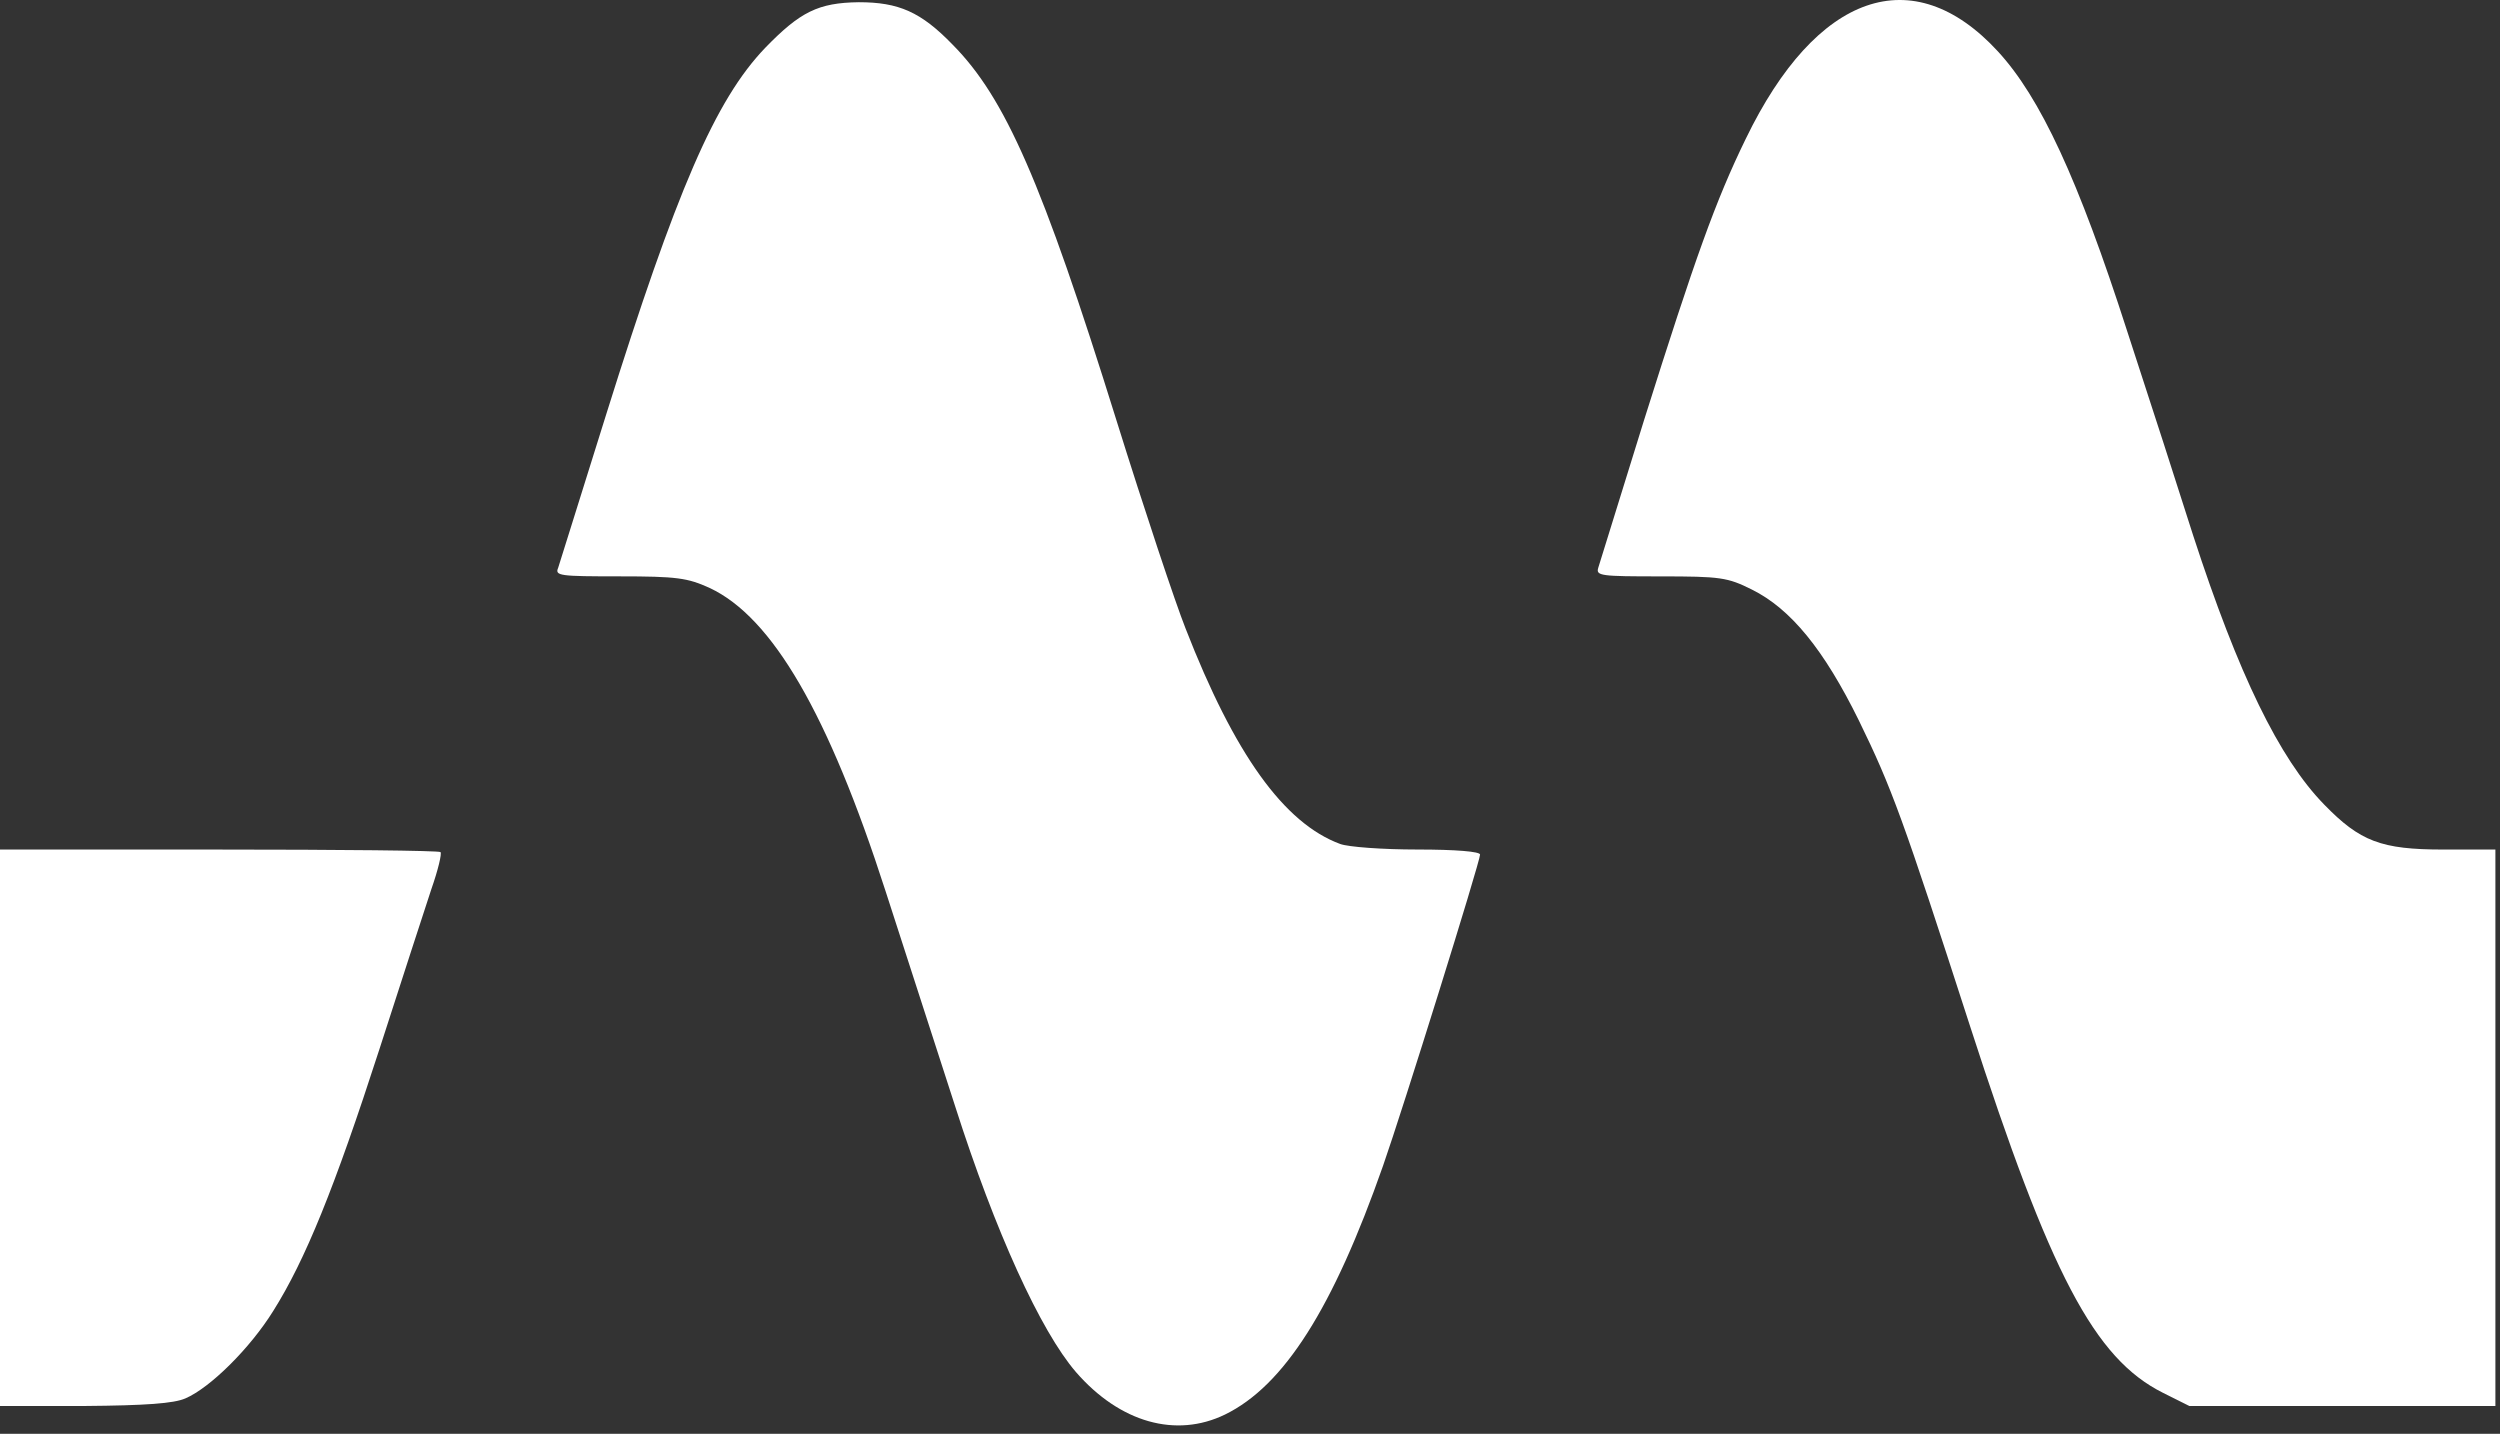
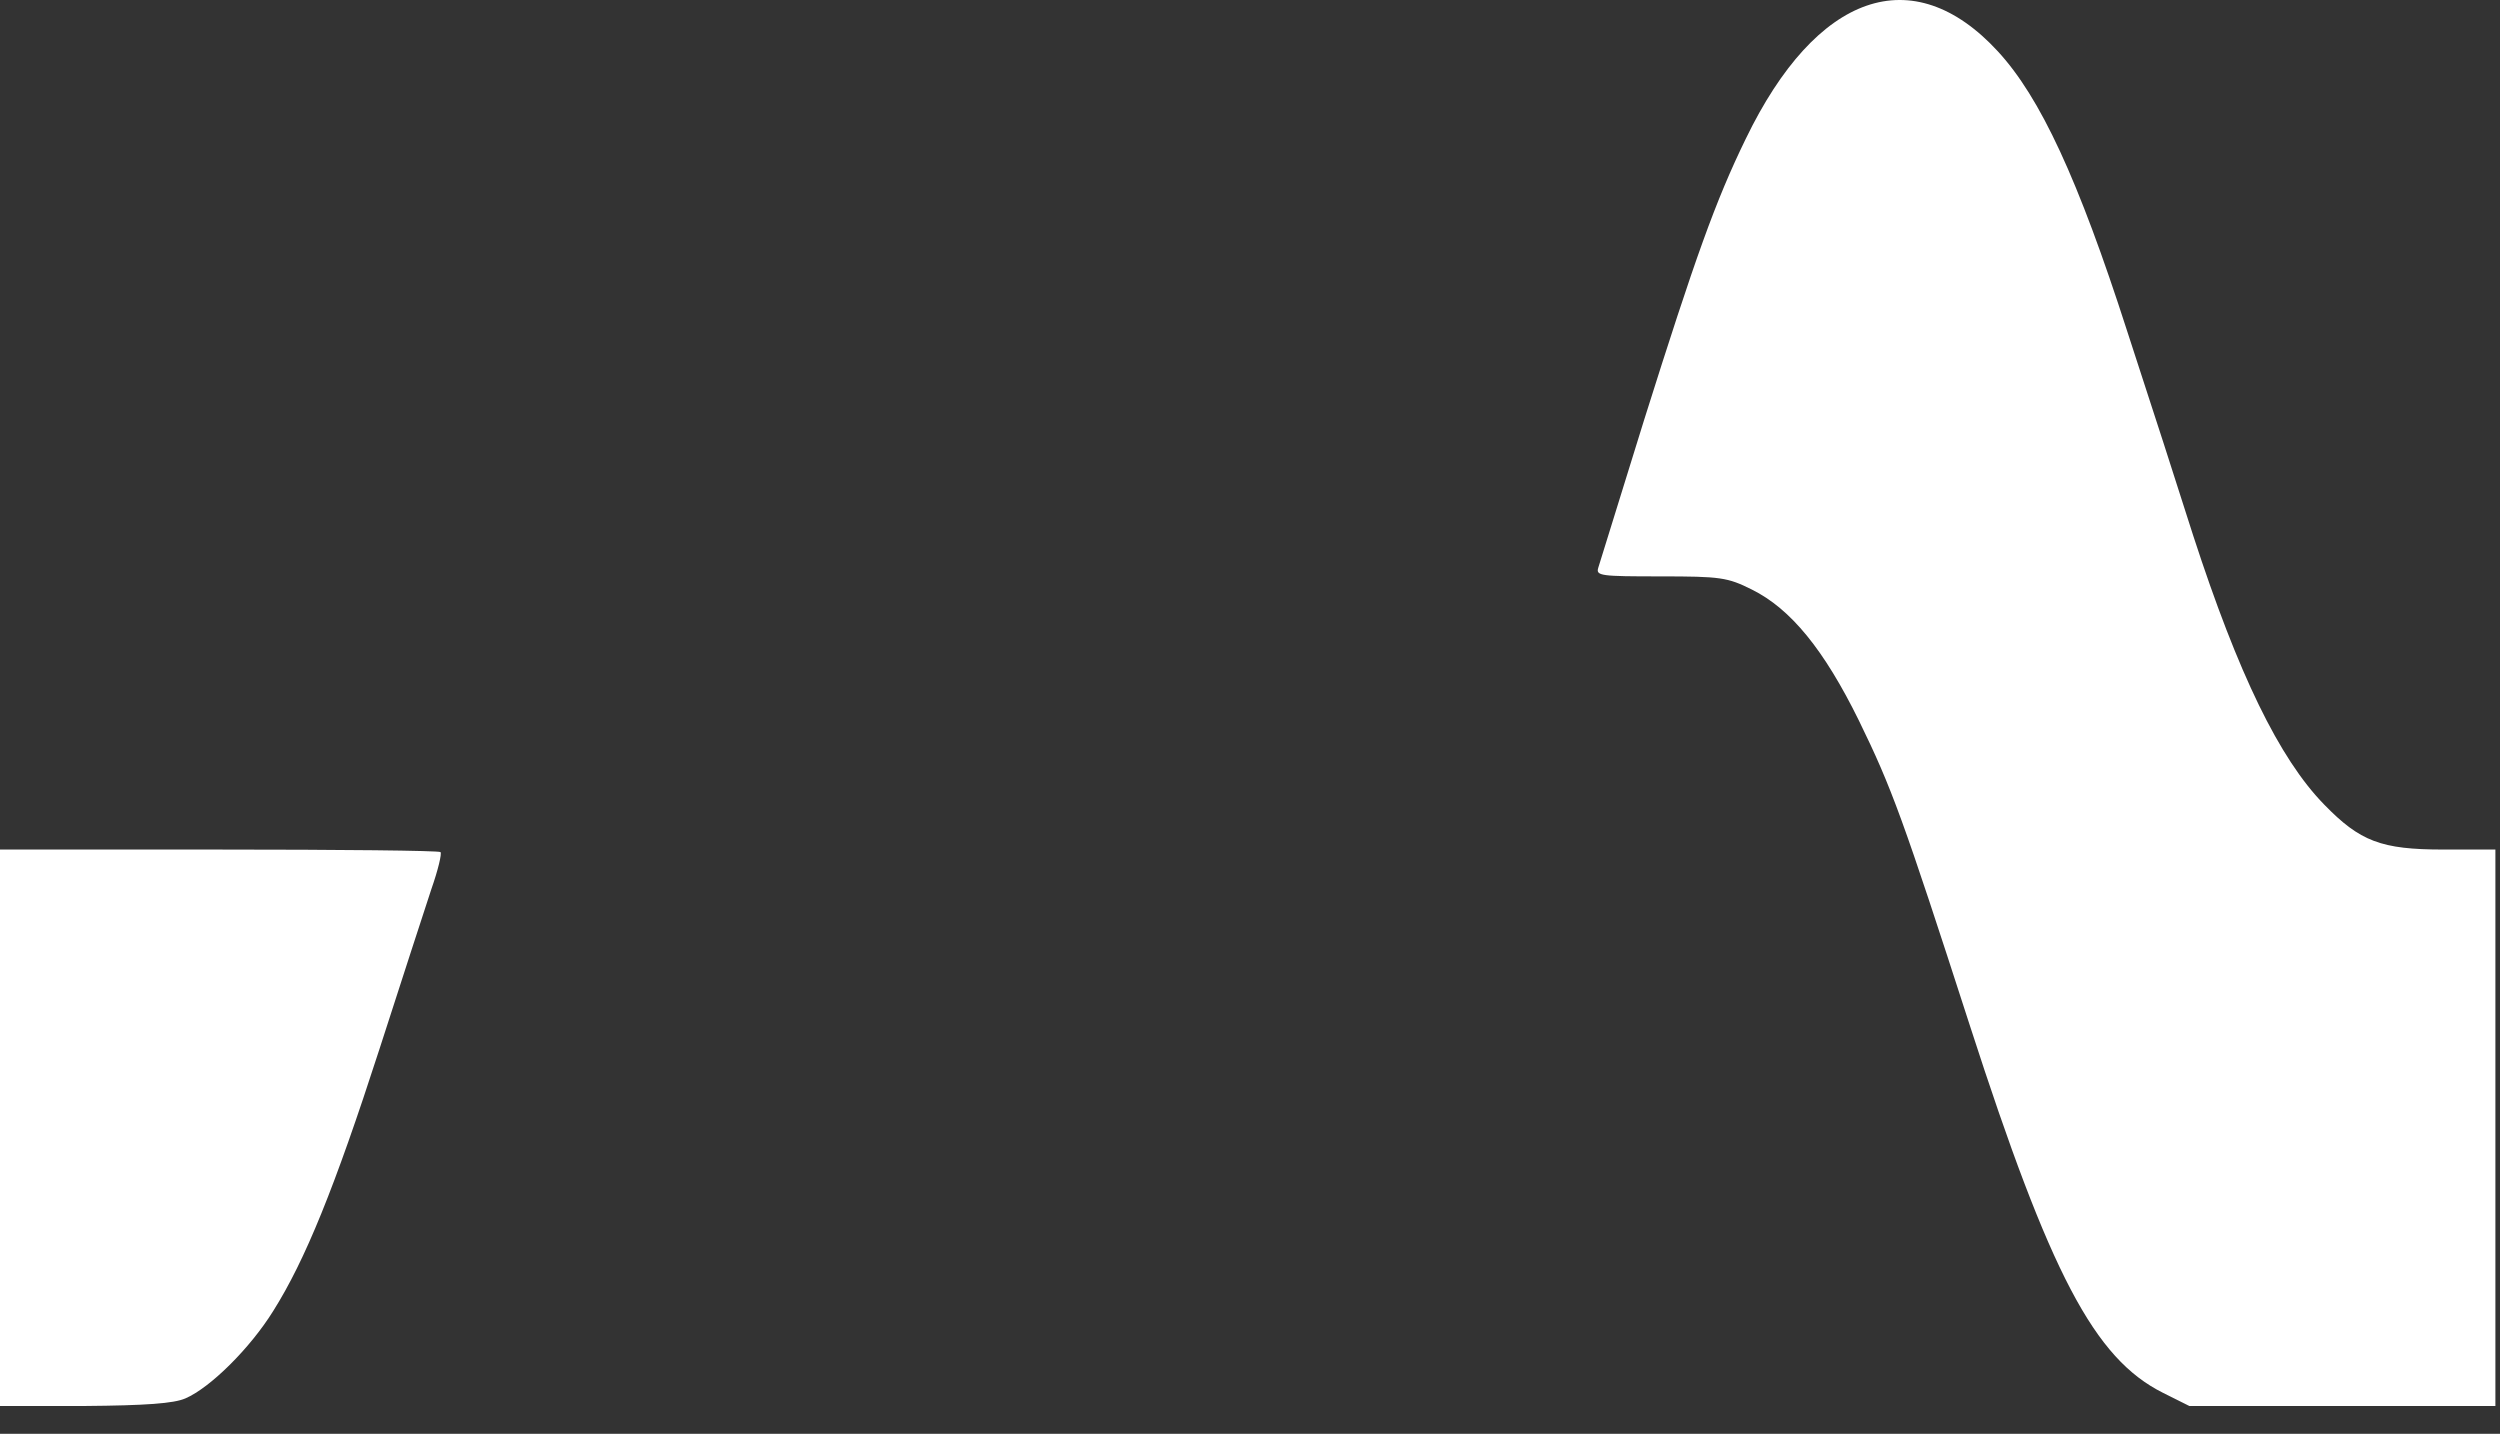
<svg xmlns="http://www.w3.org/2000/svg" width="272" height="156" viewBox="0 0 272 156" fill="none">
  <rect x="0" y="0" width="272" height="156" fill="#333333" stroke="none" />
-   <path d="M133.276 153.904C139.707 150.766 145.037 142.346 150.479 126.826C152.622 120.717 161.031 93.749 161.031 92.978C161.031 92.648 158.392 92.428 154.216 92.428C150.424 92.428 146.686 92.153 145.807 91.822C139.707 89.566 134.321 82.081 128.989 68.377C127.891 65.625 124.483 55.389 121.46 45.702C113.381 19.78 109.369 10.644 103.653 4.865C100.191 1.287 97.773 0.242 93.431 0.242C89.034 0.297 87.055 1.287 83.263 5.195C77.823 10.864 73.59 20.715 65.951 45.096C63.258 53.737 60.895 61.222 60.73 61.772C60.345 62.653 60.895 62.708 67.38 62.708C73.645 62.708 74.8 62.873 77.218 63.974C84.033 67.166 90.134 77.678 96.344 96.941C98.322 103.05 101.73 113.617 103.928 120.386C108.27 133.98 113.216 144.822 117.063 149.28C121.845 154.784 127.945 156.49 133.276 153.904Z" fill="white" />
  <path d="M271.499 122.701V92.431H265.838C259.078 92.431 256.769 91.55 252.867 87.532C247.975 82.524 243.524 73.333 238.632 58.308C237.149 53.63 233.906 43.558 231.433 36.018C226.102 19.452 221.98 10.591 217.363 5.583C208.13 -4.434 197.633 -0.801 189.938 15.104C186.641 21.874 184.443 28.038 178.892 45.65C176.308 53.96 174.055 61.225 173.89 61.775C173.616 62.656 174.165 62.711 180.65 62.711C187.19 62.711 187.96 62.821 190.598 64.142C194.83 66.233 198.457 70.691 202.249 78.397C205.822 85.716 207.031 89.018 214.34 111.639C223.079 138.662 227.86 147.797 235.335 151.54L238.193 152.971H254.847H271.499V122.701Z" fill="white" />
  <path d="M20.17 152.146C22.863 150.991 27.205 146.698 29.733 142.625C33.195 137.122 36.383 129.306 41.275 114.171C43.693 106.631 46.276 98.761 46.936 96.725C47.65 94.688 48.09 92.872 47.925 92.707C47.76 92.542 36.933 92.432 23.797 92.432H0V122.702V152.972H9.178C15.883 152.917 18.906 152.697 20.17 152.146Z" fill="white" />
</svg>